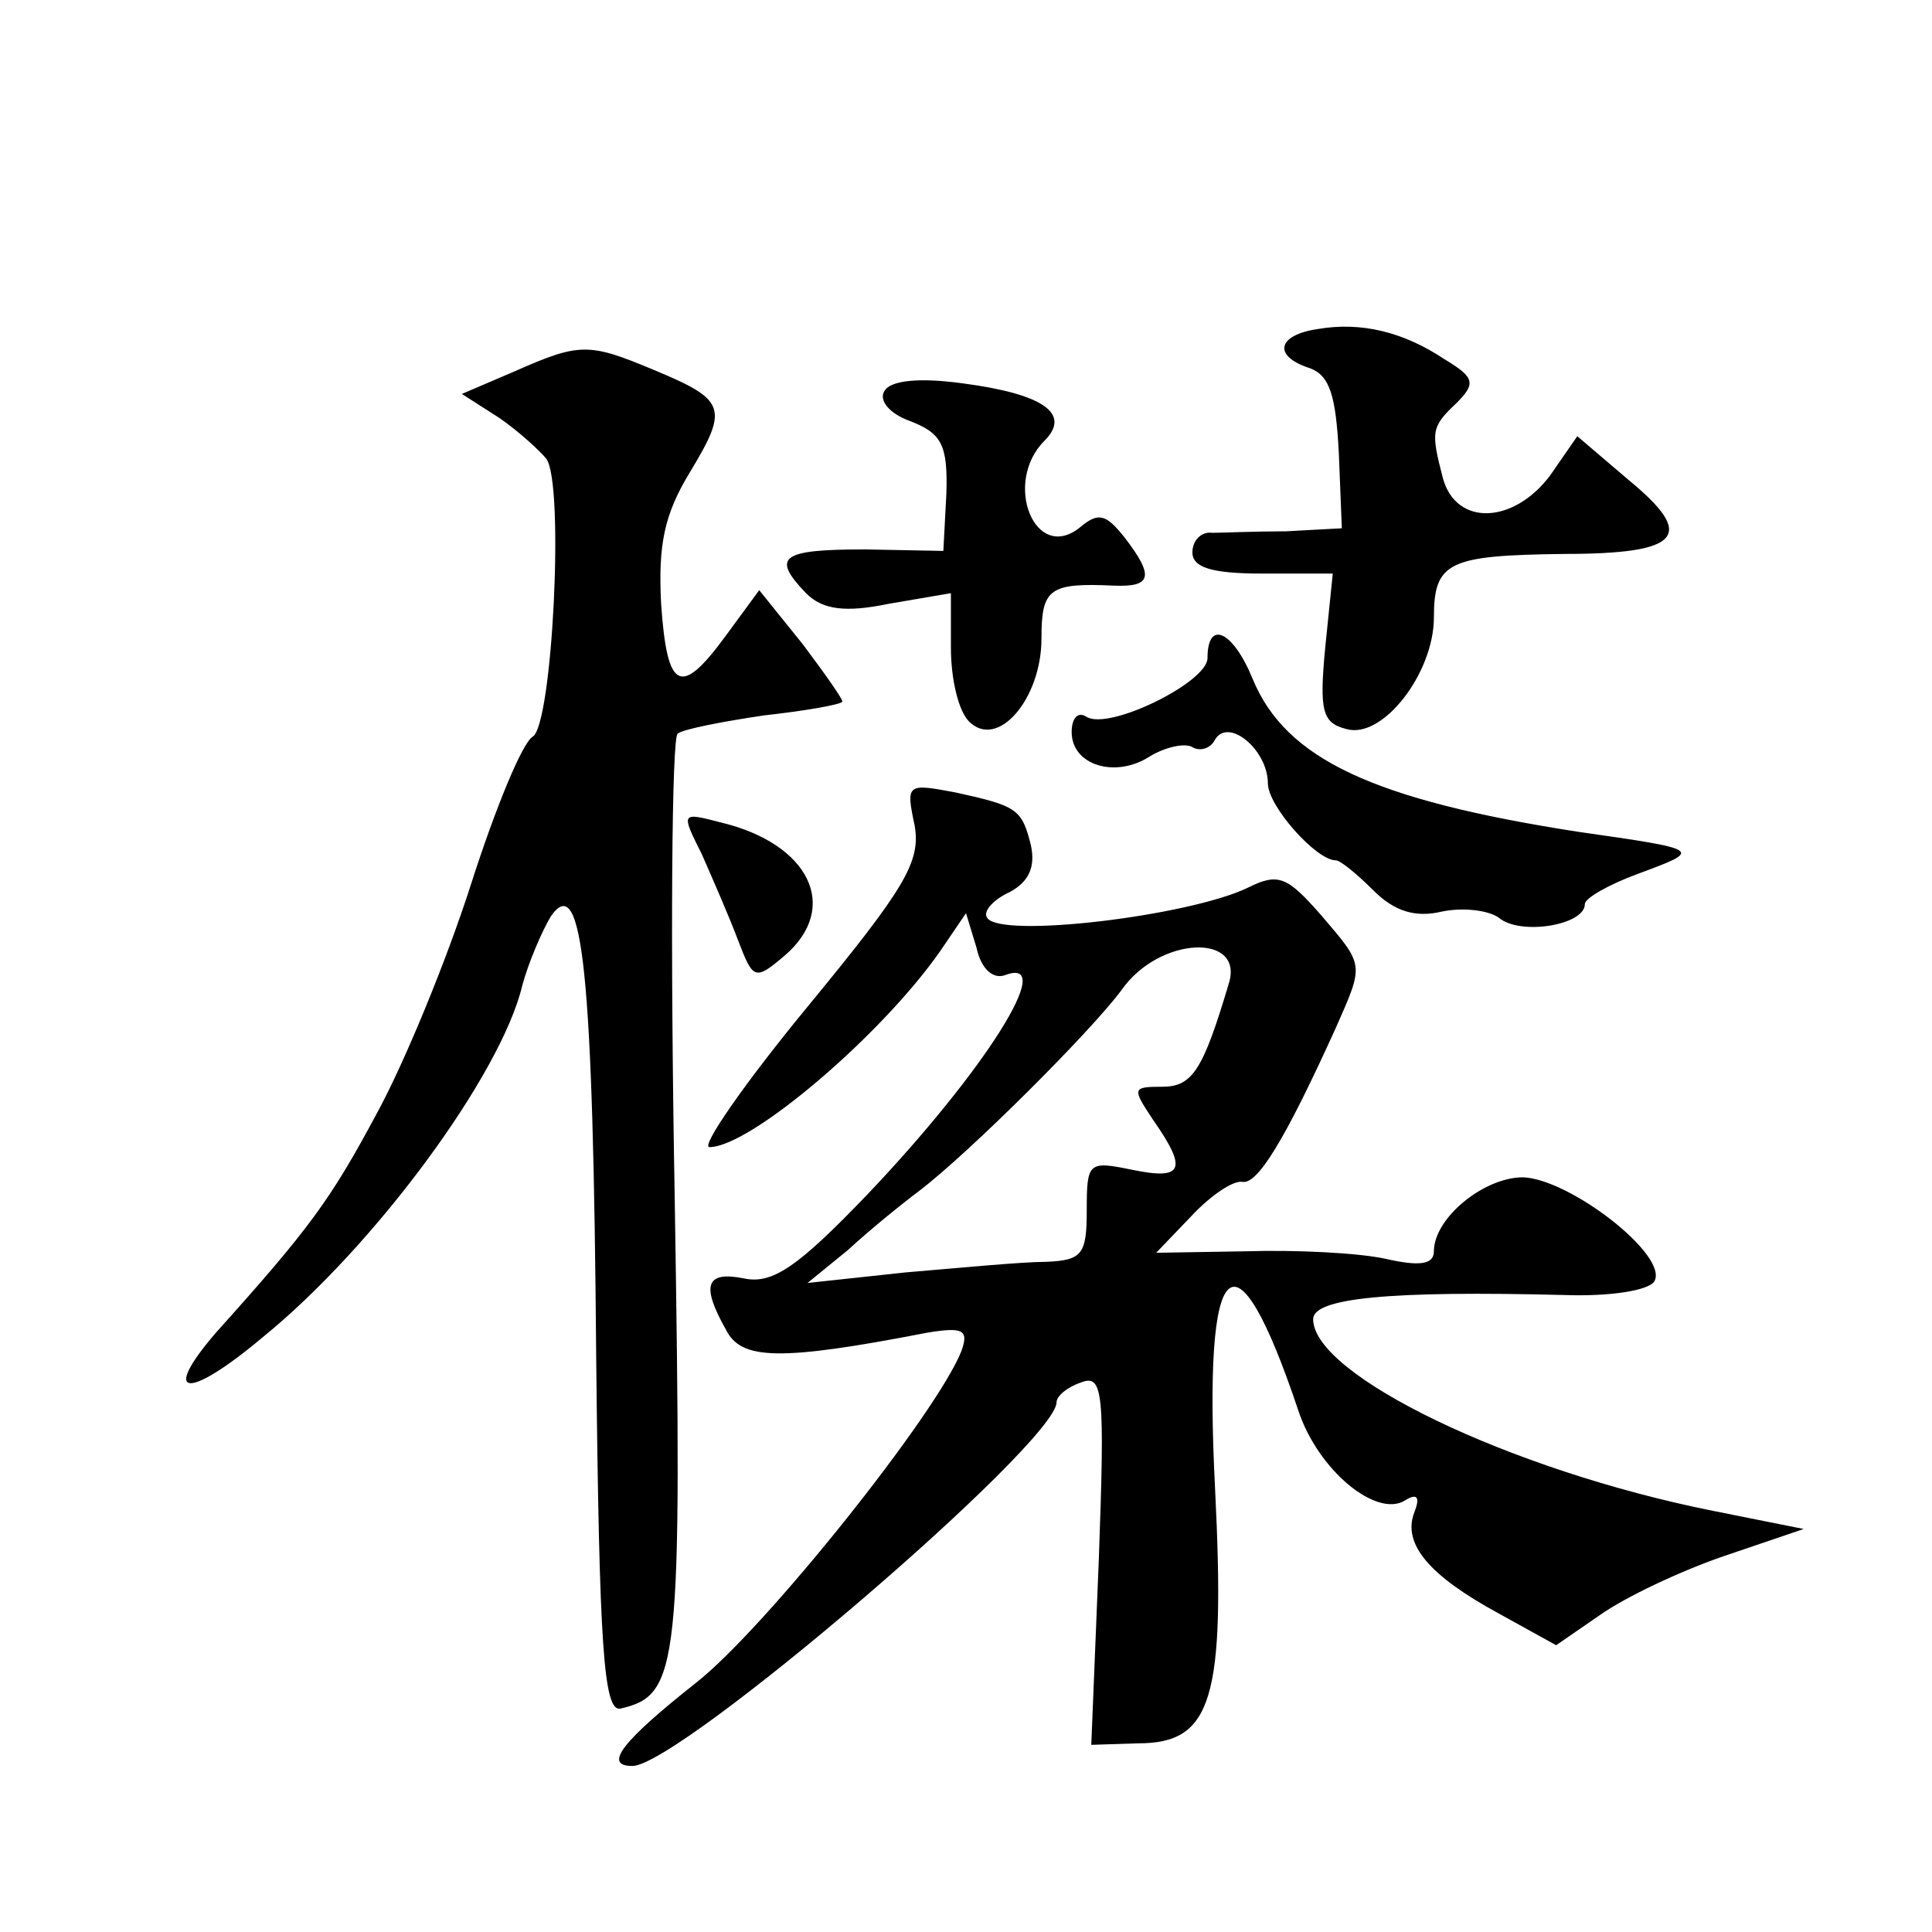
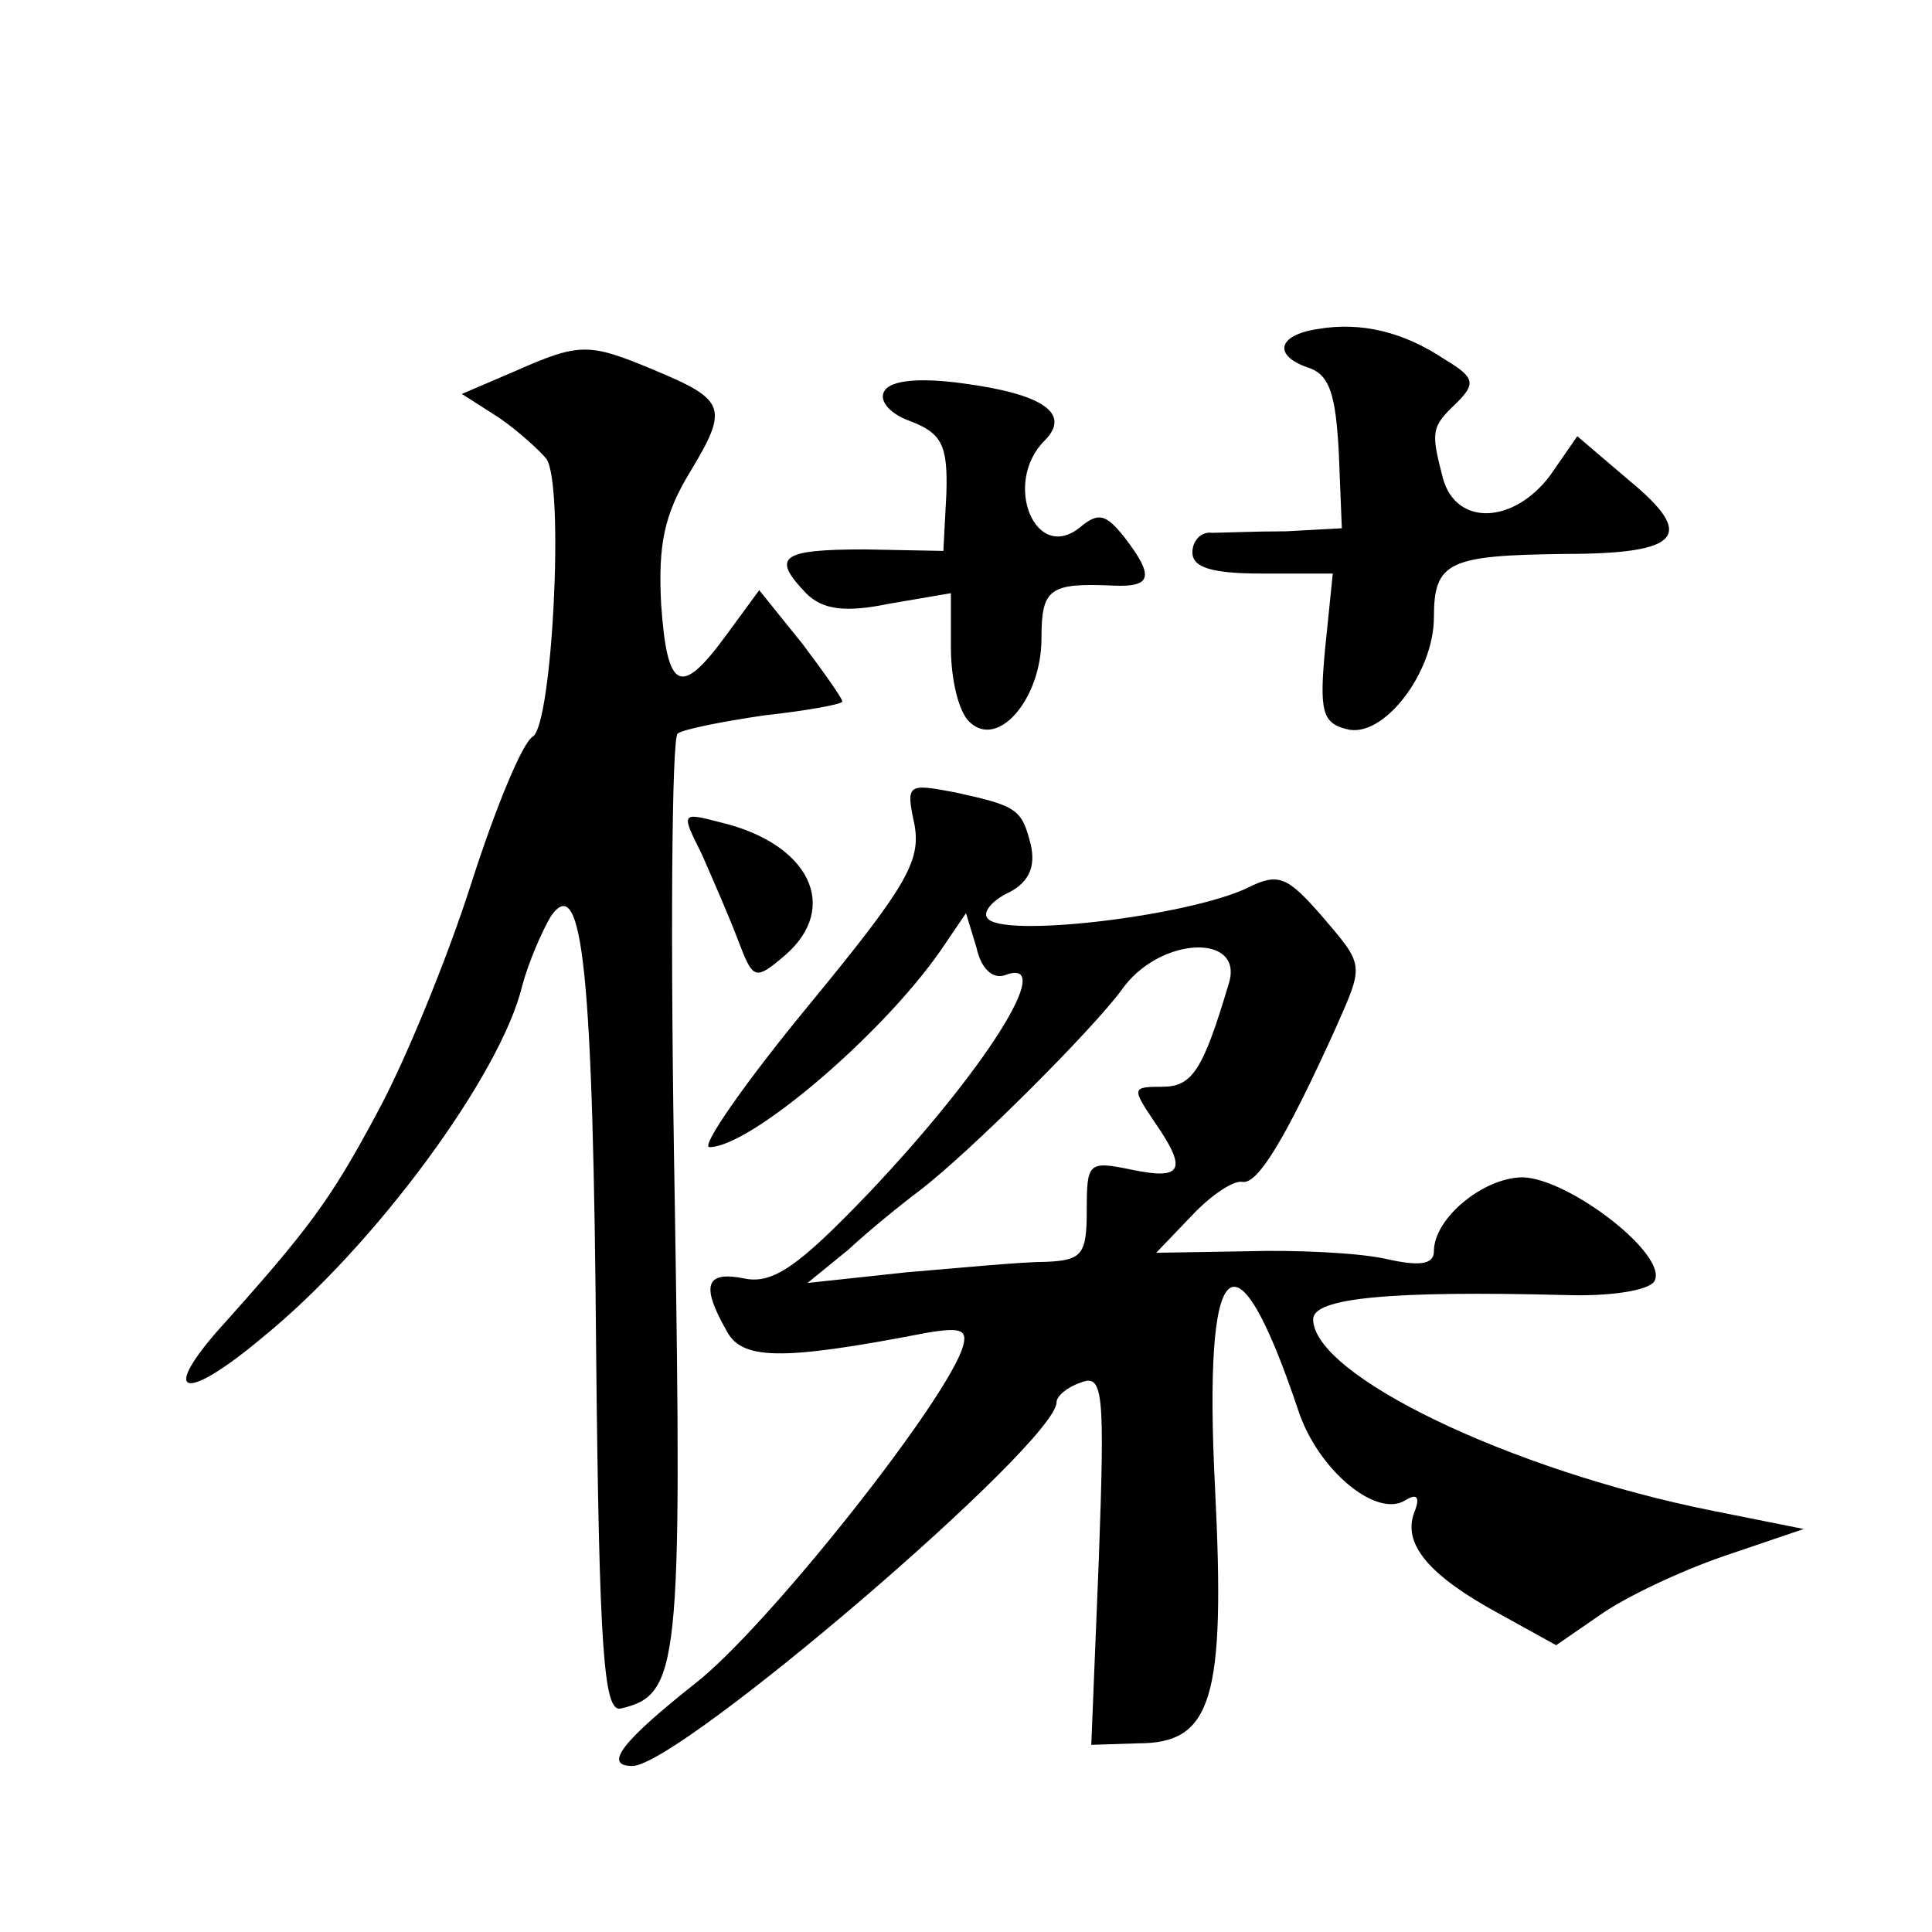
<svg xmlns="http://www.w3.org/2000/svg" version="1.0" width="128pt" height="128pt" viewBox="0 0 128 128" preserveAspectRatio="xMidYMid meet">
  <g transform="translate(0,128) scale(0.1,-0.1)" fill="#0" stroke="none">
-     <path d="M873 1062 c-27 -4 -30 -18 -5 -26 13 -5 17 -18 19 -56 l2 -50 -37 -2 c-20 0 -43 -1 -49 -1 -7 1 -13 -5 -13 -13 0 -10 13 -14 46 -14 l47 0 -5 -49 c-4 -42 -2 -50 14 -54 24 -7 58 37 58 74 0 37 10 41 86 42 78 0 88 12 43 49 l-34 29 -18 -26 c-24 -32 -62 -34 -71 -2 -8 31 -8 34 9 50 13 13 12 17 -8 29 -27 18 -55 25 -84 20z M341 1034 l-35 -15 25 -16 c13 -9 27 -22 31 -27 12 -17 4 -176 -9 -184 -7 -4 -25 -48 -41 -98 -16 -50 -44 -118 -62 -151 -31 -58 -45 -77 -107 -146 -37 -43 -19 -45 31 -3 74 60 158 174 172 233 4 15 13 36 19 46 21 30 28 -36 30 -293 2 -192 5 -234 16 -232 39 9 41 26 36 339 -3 167 -2 305 2 307 4 3 30 8 57 12 27 3 50 7 52 9 1 1 -11 18 -26 38 l-29 36 -22 -30 c-30 -41 -39 -37 -43 21 -2 39 2 59 19 87 26 43 24 48 -24 68 -43 18 -49 18 -92 -1z M586 1021 c-4 -6 3 -15 17 -20 21 -8 25 -16 24 -48 l-2 -38 -52 1 c-56 0 -62 -5 -39 -29 11 -11 26 -13 55 -7 l41 7 0 -36 c0 -21 5 -42 12 -49 19 -19 48 15 48 55 0 33 5 37 48 35 25 -1 27 6 7 32 -12 15 -17 17 -29 7 -30 -25 -52 29 -24 57 18 18 -1 31 -54 38 -29 4 -48 2 -52 -5z M800 844 c0 -16 -65 -48 -80 -39 -6 4 -10 -1 -10 -10 0 -22 29 -31 52 -16 10 6 23 9 28 6 5 -3 12 -1 15 5 9 15 35 -7 35 -29 0 -15 32 -51 45 -51 3 0 14 -9 25 -20 14 -14 28 -18 45 -14 14 3 31 1 38 -4 14 -12 57 -5 57 9 0 4 16 13 35 20 43 16 44 16 -40 28 -135 21 -193 48 -215 101 -13 32 -30 40 -30 14z M606 733 c4 -24 -6 -41 -71 -120 -42 -51 -71 -93 -65 -93 27 0 114 74 153 130 l17 25 7 -23 c3 -14 11 -21 19 -18 35 13 -14 -64 -91 -145 -46 -48 -63 -60 -82 -56 -25 5 -29 -4 -12 -34 10 -20 35 -21 133 -2 24 4 28 2 23 -12 -16 -41 -130 -184 -176 -220 -48 -38 -62 -55 -42 -55 31 0 281 214 281 241 0 4 7 10 16 13 15 6 16 -6 12 -117 l-5 -123 31 1 c49 0 58 29 51 169 -8 157 13 177 55 52 13 -40 52 -72 71 -60 8 5 10 2 6 -8 -8 -21 10 -42 56 -67 l38 -21 29 20 c17 12 53 29 82 39 l53 18 -60 12 c-135 27 -265 90 -265 127 0 14 50 19 167 16 30 -1 55 3 59 9 10 17 -56 68 -87 69 -26 0 -59 -27 -59 -49 0 -9 -10 -10 -32 -5 -18 4 -60 6 -92 5 l-60 -1 23 24 c13 14 28 24 34 23 10 -2 28 27 62 102 19 43 19 41 -10 75 -22 25 -28 28 -48 18 -39 -19 -165 -34 -173 -20 -3 4 4 12 15 17 13 7 17 17 14 31 -6 24 -9 26 -50 35 -32 6 -33 6 -27 -22z m208 -105 c-17 -57 -24 -68 -44 -68 -20 0 -20 -1 -6 -22 23 -33 20 -40 -14 -33 -29 6 -30 5 -30 -27 0 -29 -3 -33 -27 -34 -16 0 -57 -4 -93 -7 l-65 -7 27 22 c14 13 35 30 47 39 34 26 114 106 134 133 25 36 82 38 71 4z M465 714 c7 -16 18 -41 24 -57 10 -26 11 -27 31 -10 37 32 16 74 -42 88 -27 7 -27 7 -13 -21z" />
+     <path d="M873 1062 c-27 -4 -30 -18 -5 -26 13 -5 17 -18 19 -56 l2 -50 -37 -2 c-20 0 -43 -1 -49 -1 -7 1 -13 -5 -13 -13 0 -10 13 -14 46 -14 l47 0 -5 -49 c-4 -42 -2 -50 14 -54 24 -7 58 37 58 74 0 37 10 41 86 42 78 0 88 12 43 49 l-34 29 -18 -26 c-24 -32 -62 -34 -71 -2 -8 31 -8 34 9 50 13 13 12 17 -8 29 -27 18 -55 25 -84 20z M341 1034 l-35 -15 25 -16 c13 -9 27 -22 31 -27 12 -17 4 -176 -9 -184 -7 -4 -25 -48 -41 -98 -16 -50 -44 -118 -62 -151 -31 -58 -45 -77 -107 -146 -37 -43 -19 -45 31 -3 74 60 158 174 172 233 4 15 13 36 19 46 21 30 28 -36 30 -293 2 -192 5 -234 16 -232 39 9 41 26 36 339 -3 167 -2 305 2 307 4 3 30 8 57 12 27 3 50 7 52 9 1 1 -11 18 -26 38 l-29 36 -22 -30 c-30 -41 -39 -37 -43 21 -2 39 2 59 19 87 26 43 24 48 -24 68 -43 18 -49 18 -92 -1z M586 1021 c-4 -6 3 -15 17 -20 21 -8 25 -16 24 -48 l-2 -38 -52 1 c-56 0 -62 -5 -39 -29 11 -11 26 -13 55 -7 l41 7 0 -36 c0 -21 5 -42 12 -49 19 -19 48 15 48 55 0 33 5 37 48 35 25 -1 27 6 7 32 -12 15 -17 17 -29 7 -30 -25 -52 29 -24 57 18 18 -1 31 -54 38 -29 4 -48 2 -52 -5z M800 844 z M606 733 c4 -24 -6 -41 -71 -120 -42 -51 -71 -93 -65 -93 27 0 114 74 153 130 l17 25 7 -23 c3 -14 11 -21 19 -18 35 13 -14 -64 -91 -145 -46 -48 -63 -60 -82 -56 -25 5 -29 -4 -12 -34 10 -20 35 -21 133 -2 24 4 28 2 23 -12 -16 -41 -130 -184 -176 -220 -48 -38 -62 -55 -42 -55 31 0 281 214 281 241 0 4 7 10 16 13 15 6 16 -6 12 -117 l-5 -123 31 1 c49 0 58 29 51 169 -8 157 13 177 55 52 13 -40 52 -72 71 -60 8 5 10 2 6 -8 -8 -21 10 -42 56 -67 l38 -21 29 20 c17 12 53 29 82 39 l53 18 -60 12 c-135 27 -265 90 -265 127 0 14 50 19 167 16 30 -1 55 3 59 9 10 17 -56 68 -87 69 -26 0 -59 -27 -59 -49 0 -9 -10 -10 -32 -5 -18 4 -60 6 -92 5 l-60 -1 23 24 c13 14 28 24 34 23 10 -2 28 27 62 102 19 43 19 41 -10 75 -22 25 -28 28 -48 18 -39 -19 -165 -34 -173 -20 -3 4 4 12 15 17 13 7 17 17 14 31 -6 24 -9 26 -50 35 -32 6 -33 6 -27 -22z m208 -105 c-17 -57 -24 -68 -44 -68 -20 0 -20 -1 -6 -22 23 -33 20 -40 -14 -33 -29 6 -30 5 -30 -27 0 -29 -3 -33 -27 -34 -16 0 -57 -4 -93 -7 l-65 -7 27 22 c14 13 35 30 47 39 34 26 114 106 134 133 25 36 82 38 71 4z M465 714 c7 -16 18 -41 24 -57 10 -26 11 -27 31 -10 37 32 16 74 -42 88 -27 7 -27 7 -13 -21z" />
  </g>
</svg>